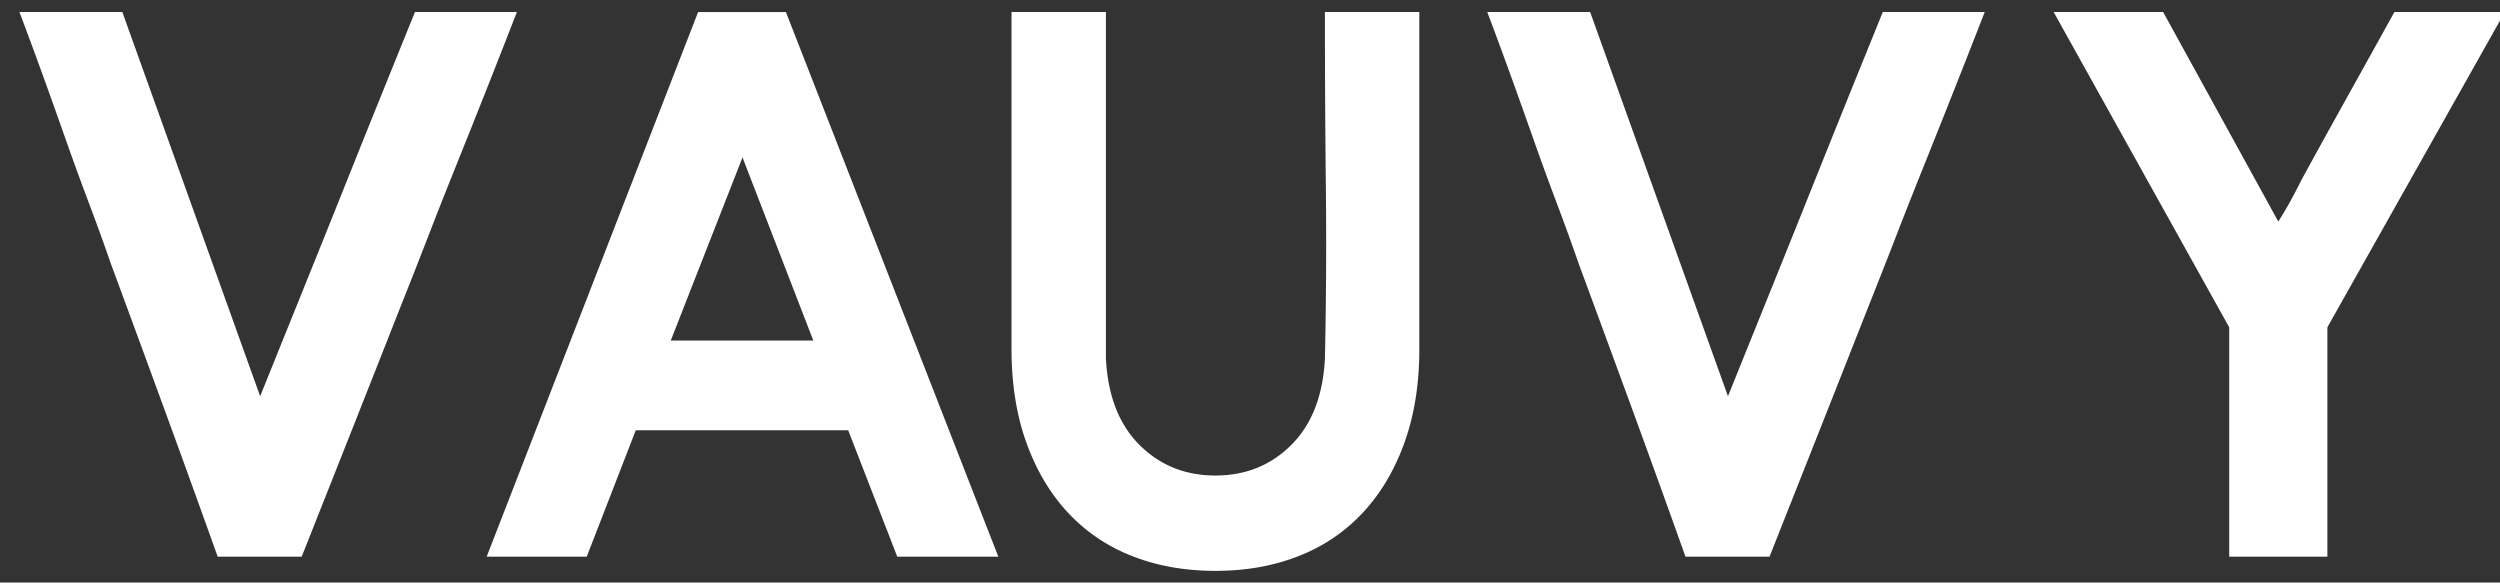
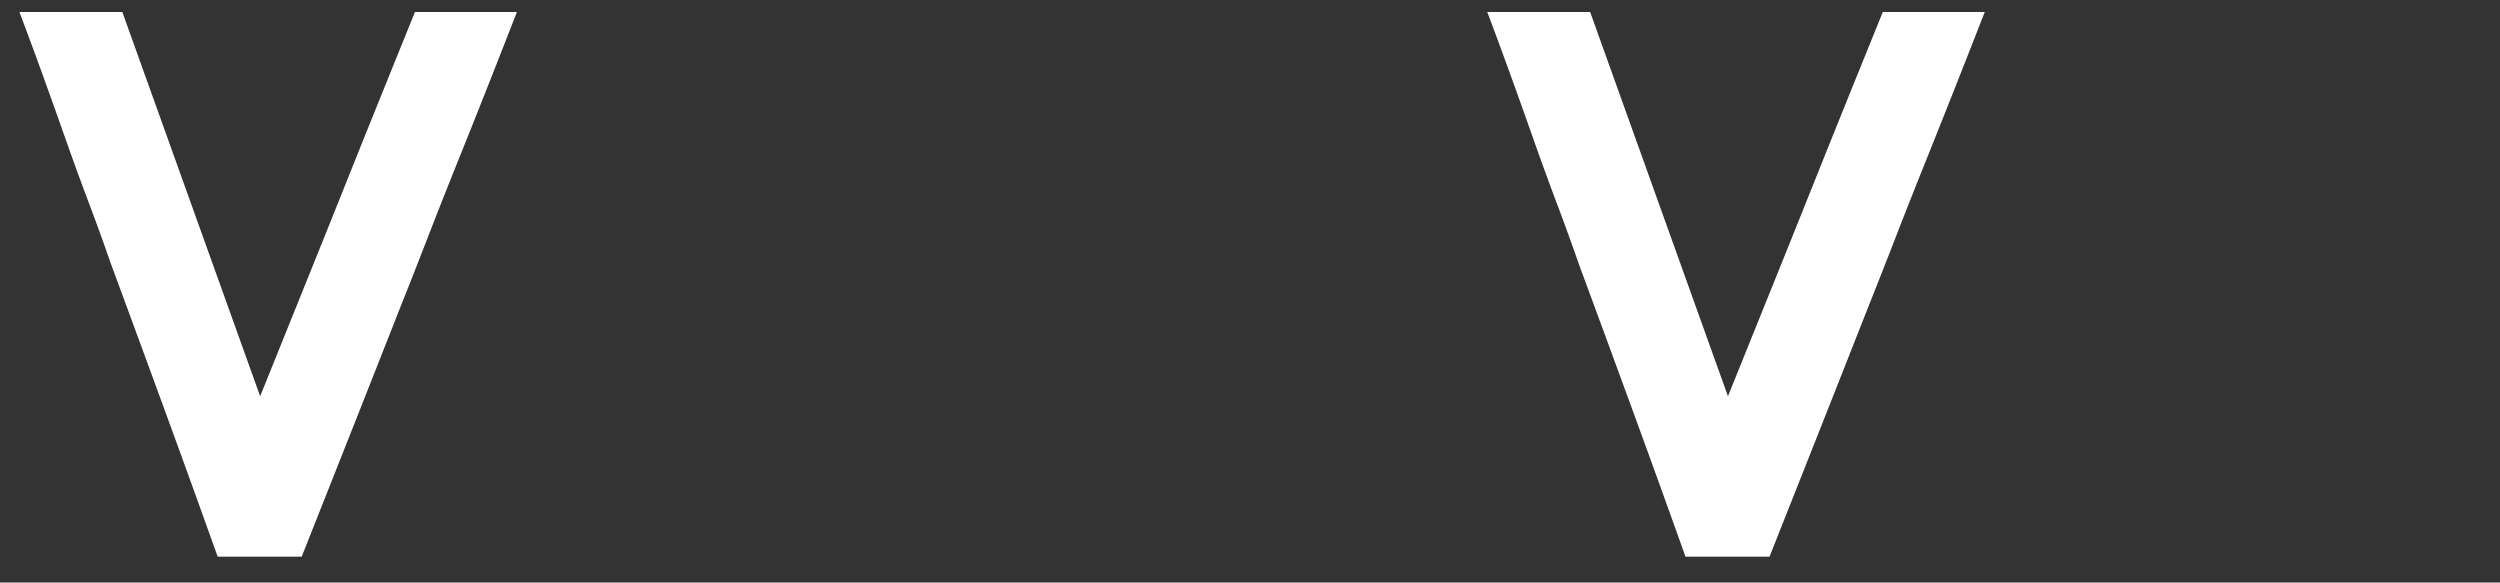
<svg xmlns="http://www.w3.org/2000/svg" width="103" height="24" viewBox="0 0 103 24">
  <rect x="0" y="0" width="103" height="24" fill="#333333" stroke="none" />
  <g>
    <g>
      <g>
        <path fill="#fff" d="M5.04.495l5.678 15.83 1.828-4.532c.622-1.542 1.245-3.091 1.867-4.647.414-1.037.868-2.165 1.361-3.384A2709.4 2709.4 0 0 1 17.096.495h4.2a549.341 549.341 0 0 1-2.43 6.145 261.725 261.725 0 0 0-1.245 3.15c-.402 1.038-.784 2.01-1.147 2.917-.622 1.582-1.29 3.274-2.003 5.076-.713 1.802-1.394 3.52-2.042 5.153H8.968a778.45 778.45 0 0 0-2.178-6.028c-.778-2.126-1.517-4.136-2.217-6.029a95.83 95.83 0 0 0-.894-2.47c-.337-.894-.668-1.8-.992-2.721a348.84 348.84 0 0 0-.972-2.723C1.39 2.071 1.085 1.248.8.495z" />
      </g>
      <g>
-         <path fill="#fff" d="M30.591 6.485l2.917 7.545h-5.873zm10.54 16.45L32.38.496h-3.618l-8.711 22.44h4.122l2.022-5.21h8.75l2.023 5.21z" />
-       </g>
+         </g>
      <g>
-         <path fill="#fff" d="M45.564 14.769c.077 1.53.538 2.716 1.38 3.558.843.843 1.886 1.264 3.131 1.264 1.245 0 2.288-.421 3.13-1.264.843-.842 1.304-2.028 1.382-3.558.051-2.386.064-4.758.038-7.118a645.781 645.781 0 0 1-.038-7.156h3.889V14.38c0 1.426-.201 2.703-.603 3.83-.402 1.128-.966 2.088-1.692 2.878a7.125 7.125 0 0 1-2.645 1.809c-1.037.415-2.191.622-3.46.622-1.271 0-2.425-.207-3.462-.622a7.116 7.116 0 0 1-2.645-1.809c-.726-.79-1.29-1.75-1.692-2.878-.402-1.127-.602-2.404-.602-3.83V.495h3.889z" />
-       </g>
+         </g>
      <g>
        <path fill="#fff" d="M65.514.495l5.678 15.83 1.828-4.532c.623-1.542 1.245-3.091 1.867-4.647.415-1.037.869-2.165 1.361-3.384L77.571.495h4.2a665.974 665.974 0 0 1-2.43 6.145 260.724 260.724 0 0 0-1.245 3.15 302.97 302.97 0 0 1-1.148 2.917c-.622 1.582-1.29 3.274-2.003 5.076-.713 1.802-1.393 3.52-2.041 5.153h-3.462c-.674-1.893-1.4-3.902-2.177-6.028-.778-2.126-1.517-4.136-2.217-6.029a95.688 95.688 0 0 0-.895-2.47c-.337-.894-.668-1.8-.992-2.721-.324-.92-.648-1.828-.972-2.723-.324-.894-.629-1.717-.914-2.47z" />
      </g>
      <g>
-         <path fill="#fff" d="M91.844 22.936v-9.45L84.61.495h4.511l4.745 8.633c.181-.285.35-.57.506-.855.156-.285.311-.584.467-.895a569.679 569.679 0 0 1 1.944-3.52c.7-1.257 1.322-2.378 1.867-3.364h4.55l-7.312 12.99v9.45z" />
-       </g>
+         </g>
    </g>
  </g>
</svg>